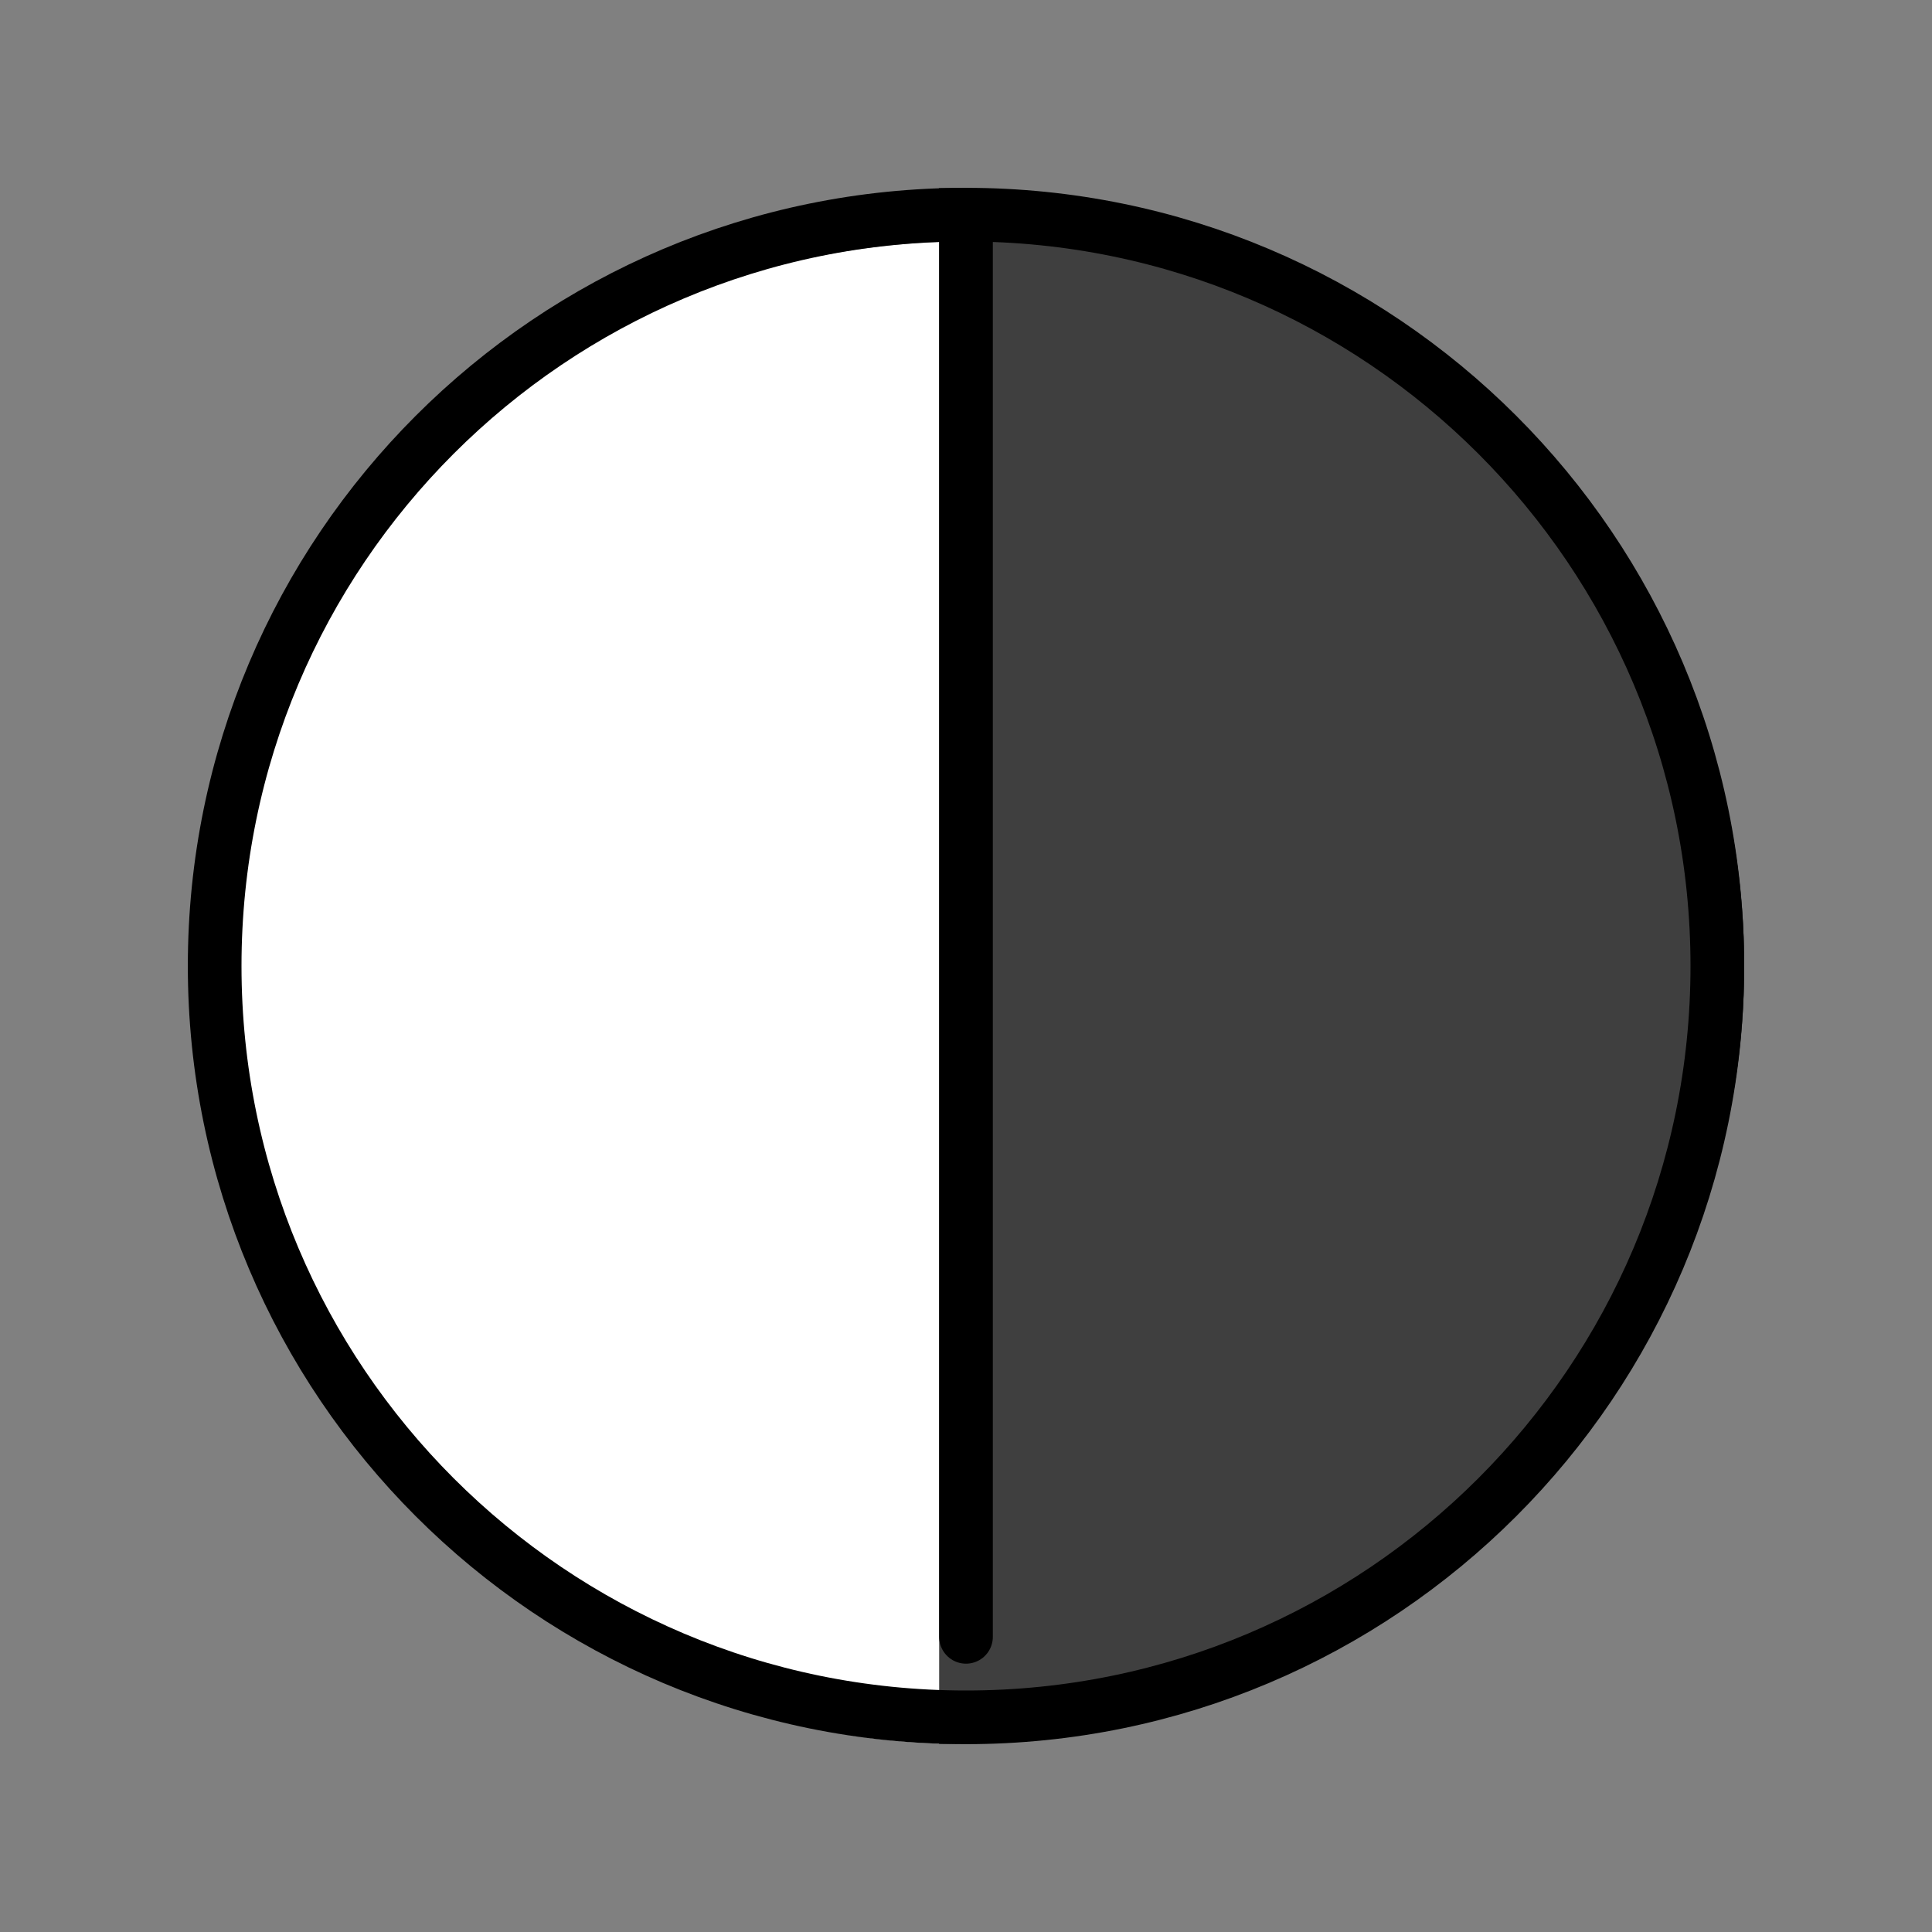
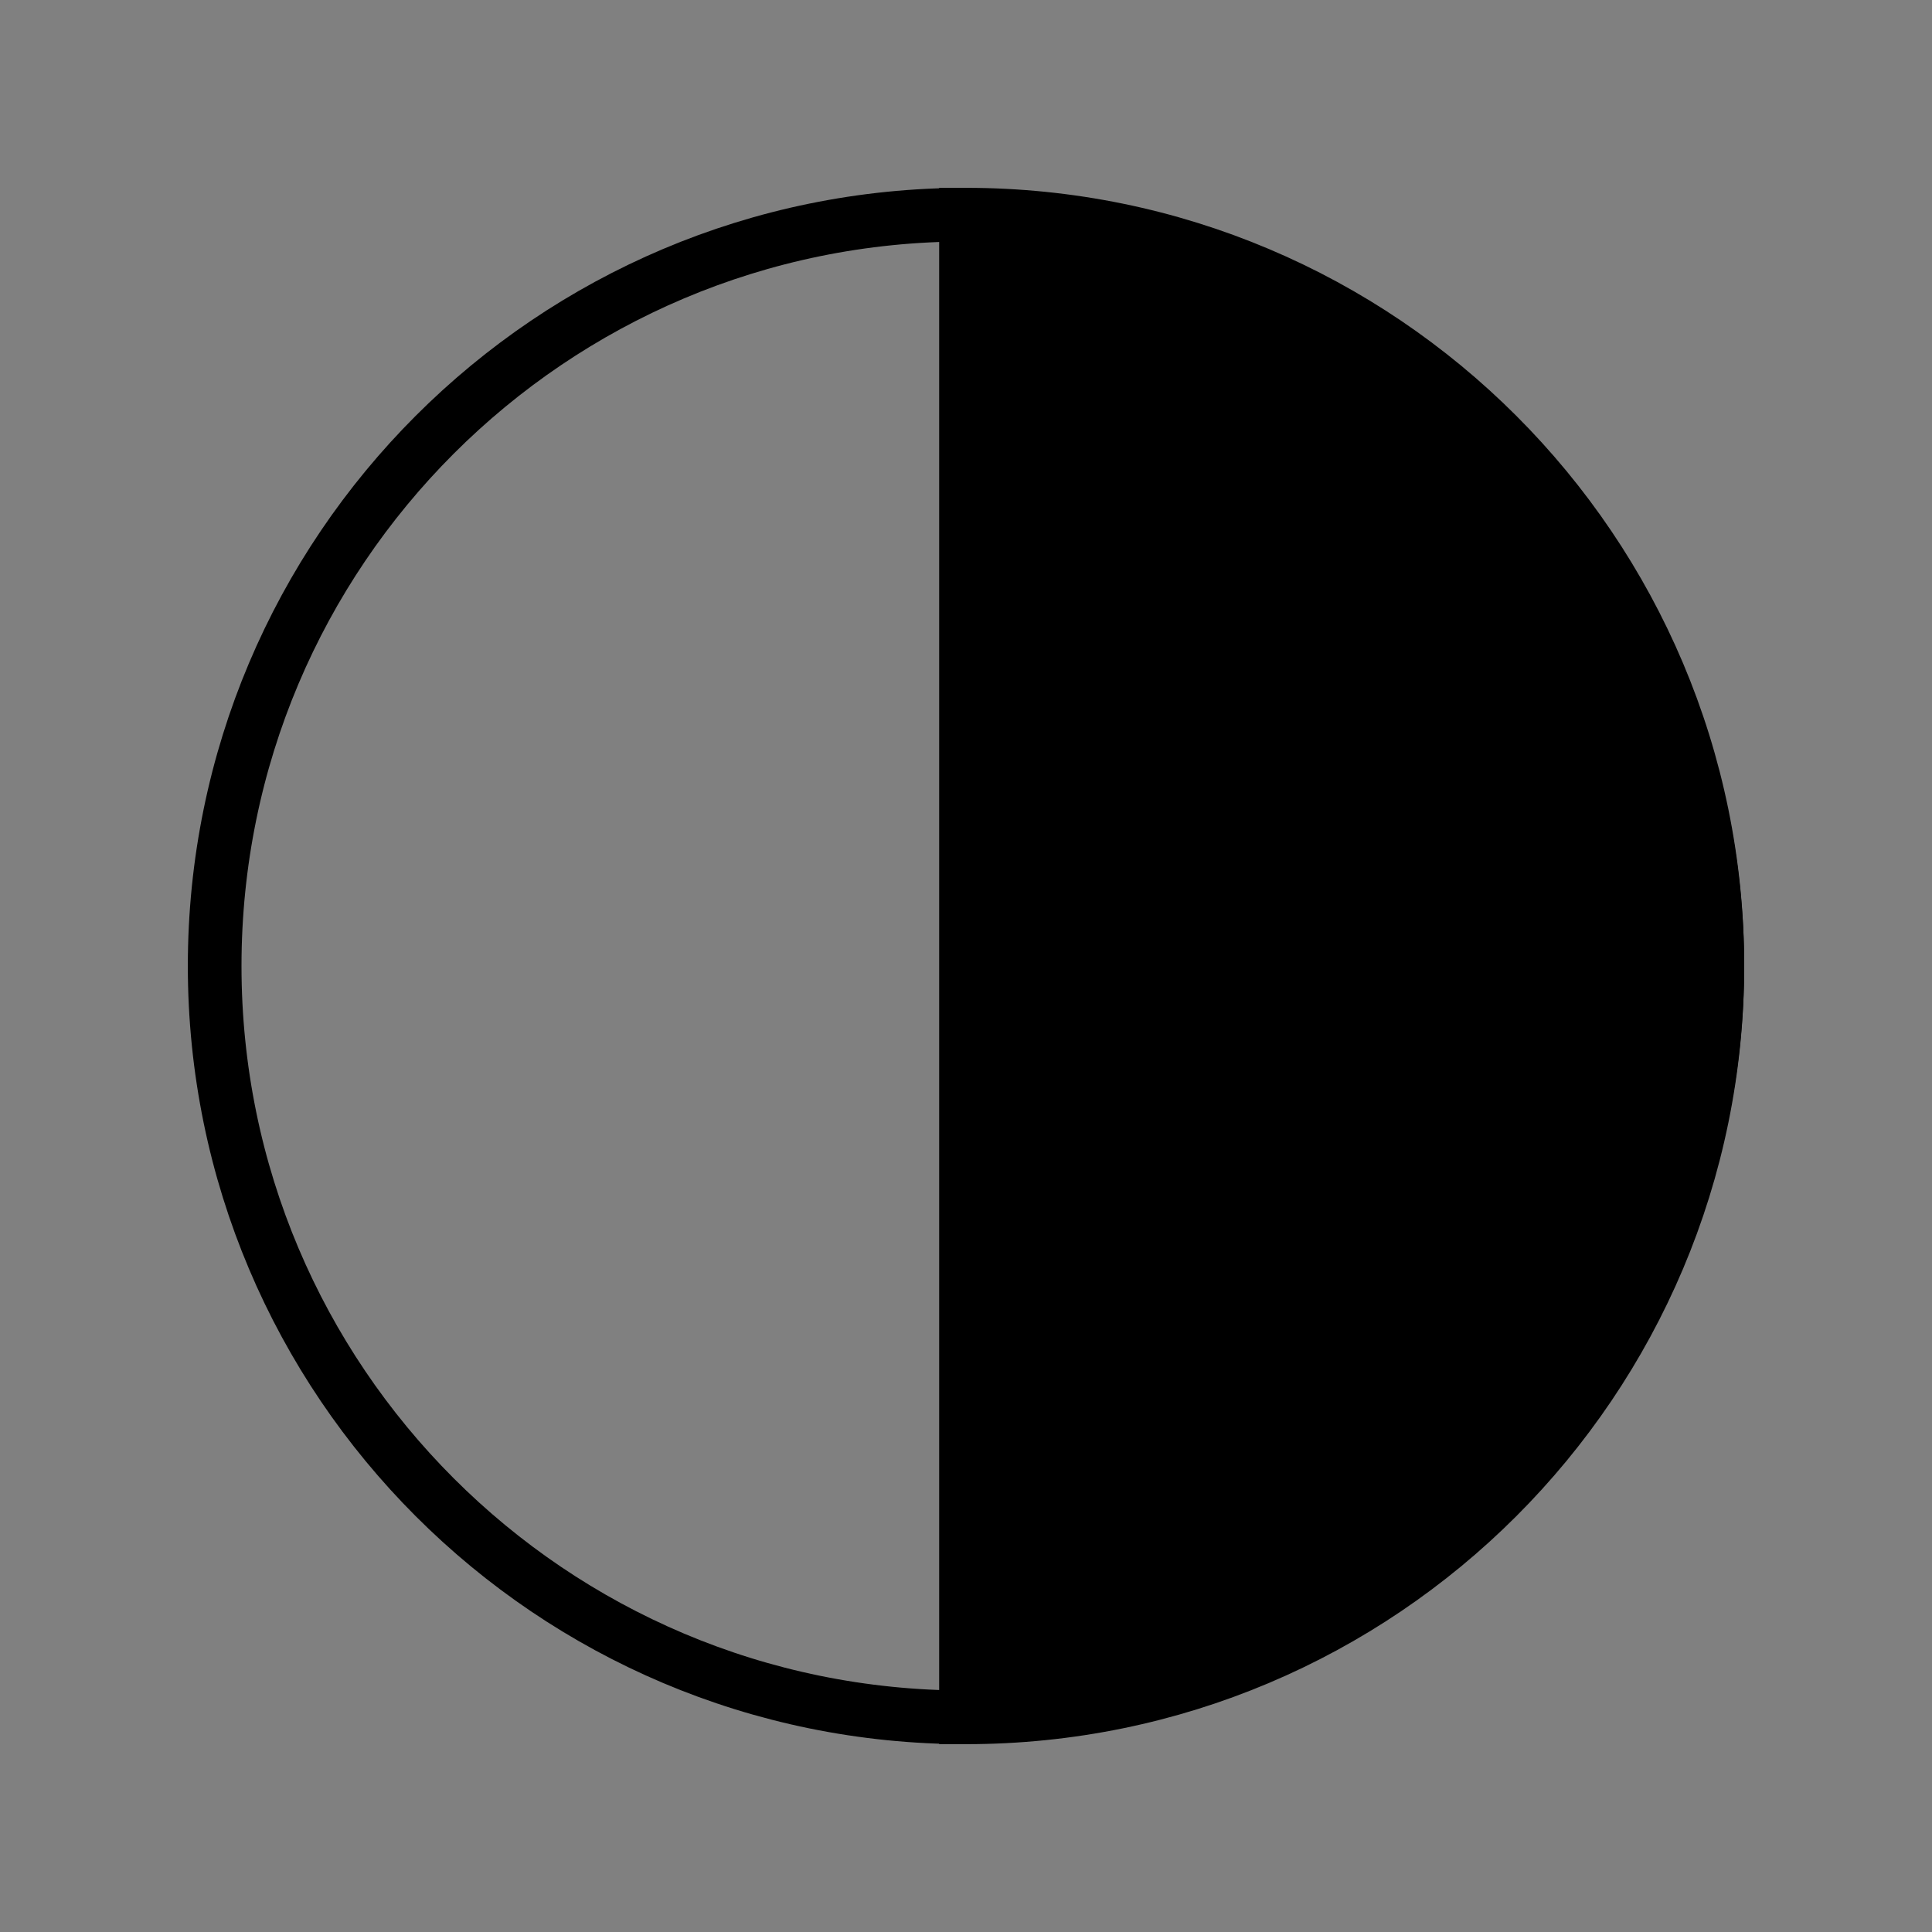
<svg xmlns="http://www.w3.org/2000/svg" id="emoji" viewBox="0 0 72 72">
  <rect x="0" y="0" width="72" height="72" fill="#808080" stroke="none" />
  <g id="line-supplement">
    <path fill="#000" d="M35 44.286V7C42.956 7 50.587 10.055 56.213 15.494C61.839 20.933 65 28.309 65 36C65 43.691 61.839 51.068 56.213 56.506C50.587 61.945 42.956 65 35 65V44.286Z" />
  </g>
  <g id="color">
-     <path fill="#fff" d="M36 45V9C28.574 9 21.452 11.95 16.201 17.201C10.95 22.452 8 29.574 8 37C8 44.426 10.95 51.548 16.201 56.799C21.452 62.05 28.574 65 36 65V45Z" />
-     <path fill="#3F3F3F" d="M35 44.286V7C42.956 7 50.587 10.055 56.213 15.494C61.839 20.933 65 28.309 65 36C65 43.691 61.839 51.068 56.213 56.506C50.587 61.945 42.956 65 35 65V44.286Z" />
-   </g>
+     </g>
  <g id="line">
    <path fill="none" stroke="#000" stroke-linejoin="round" stroke-width="2" d="M36 64C51.464 64 64 51.464 64 36C64 20.536 51.464 8 36 8C20.536 8 8 20.536 8 36C8 51.464 20.536 64 36 64Z" />
-     <path fill="none" stroke="#000" stroke-linecap="round" stroke-width="2" d="M36 8V61" />
  </g>
</svg>